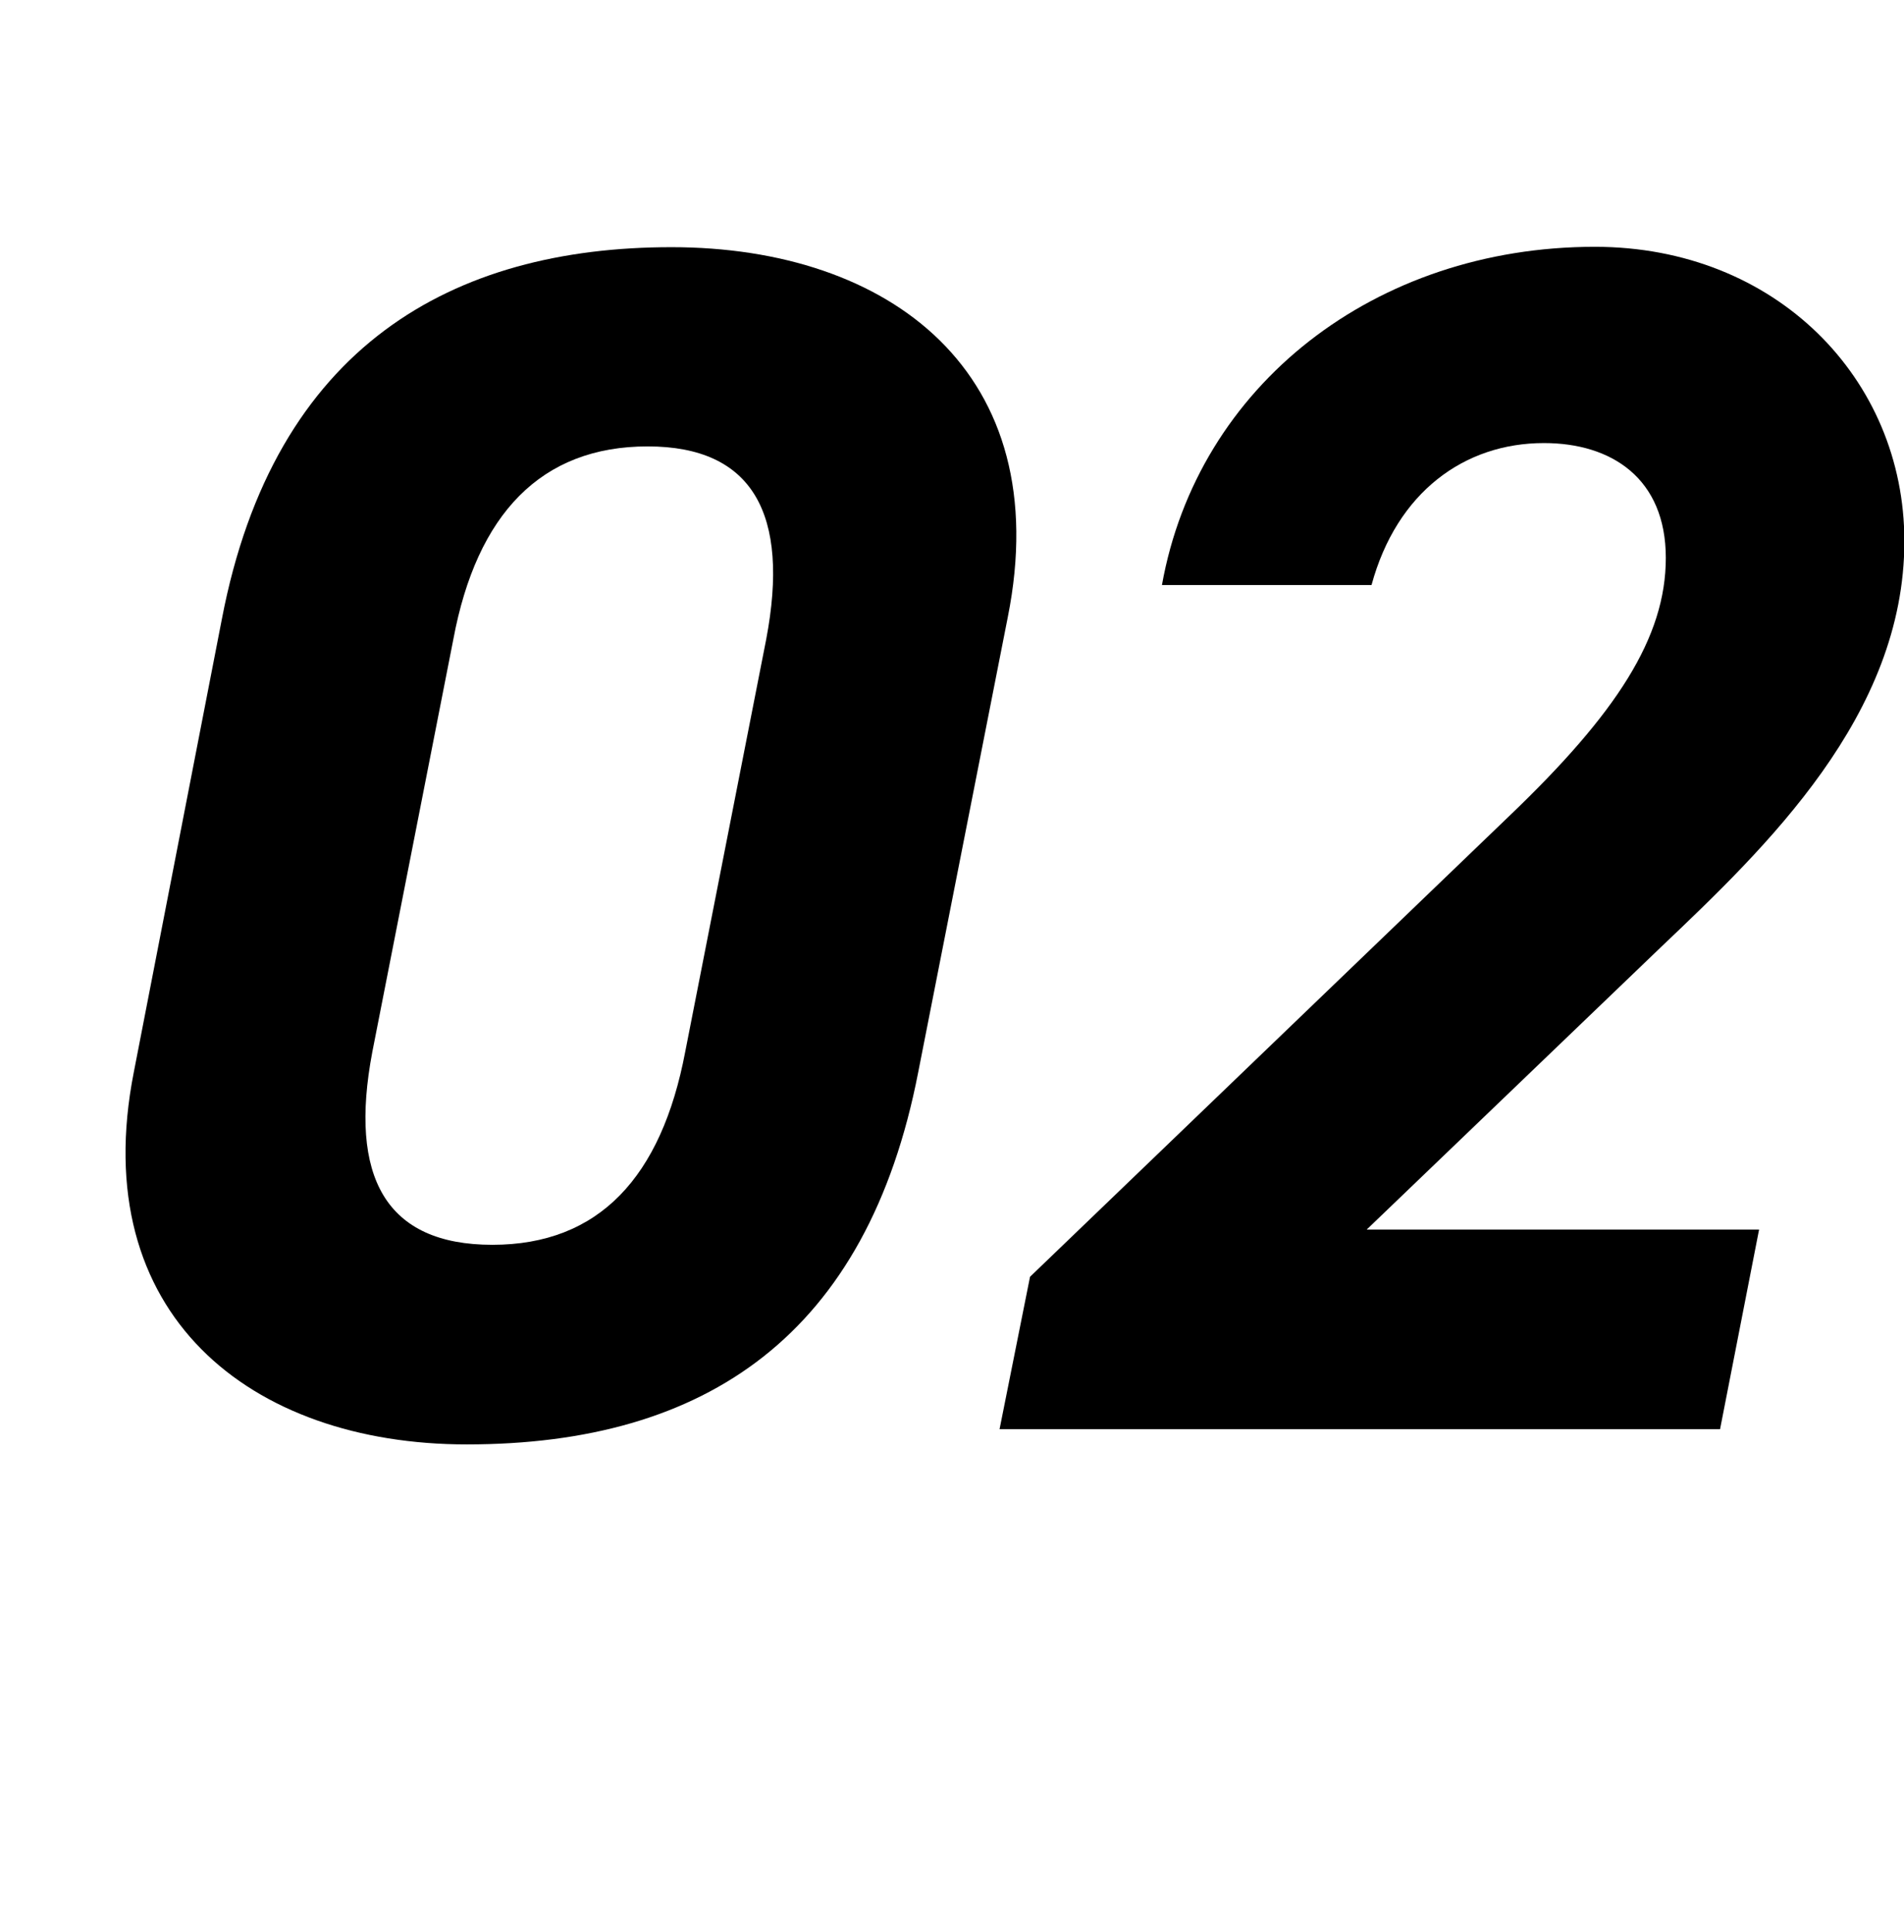
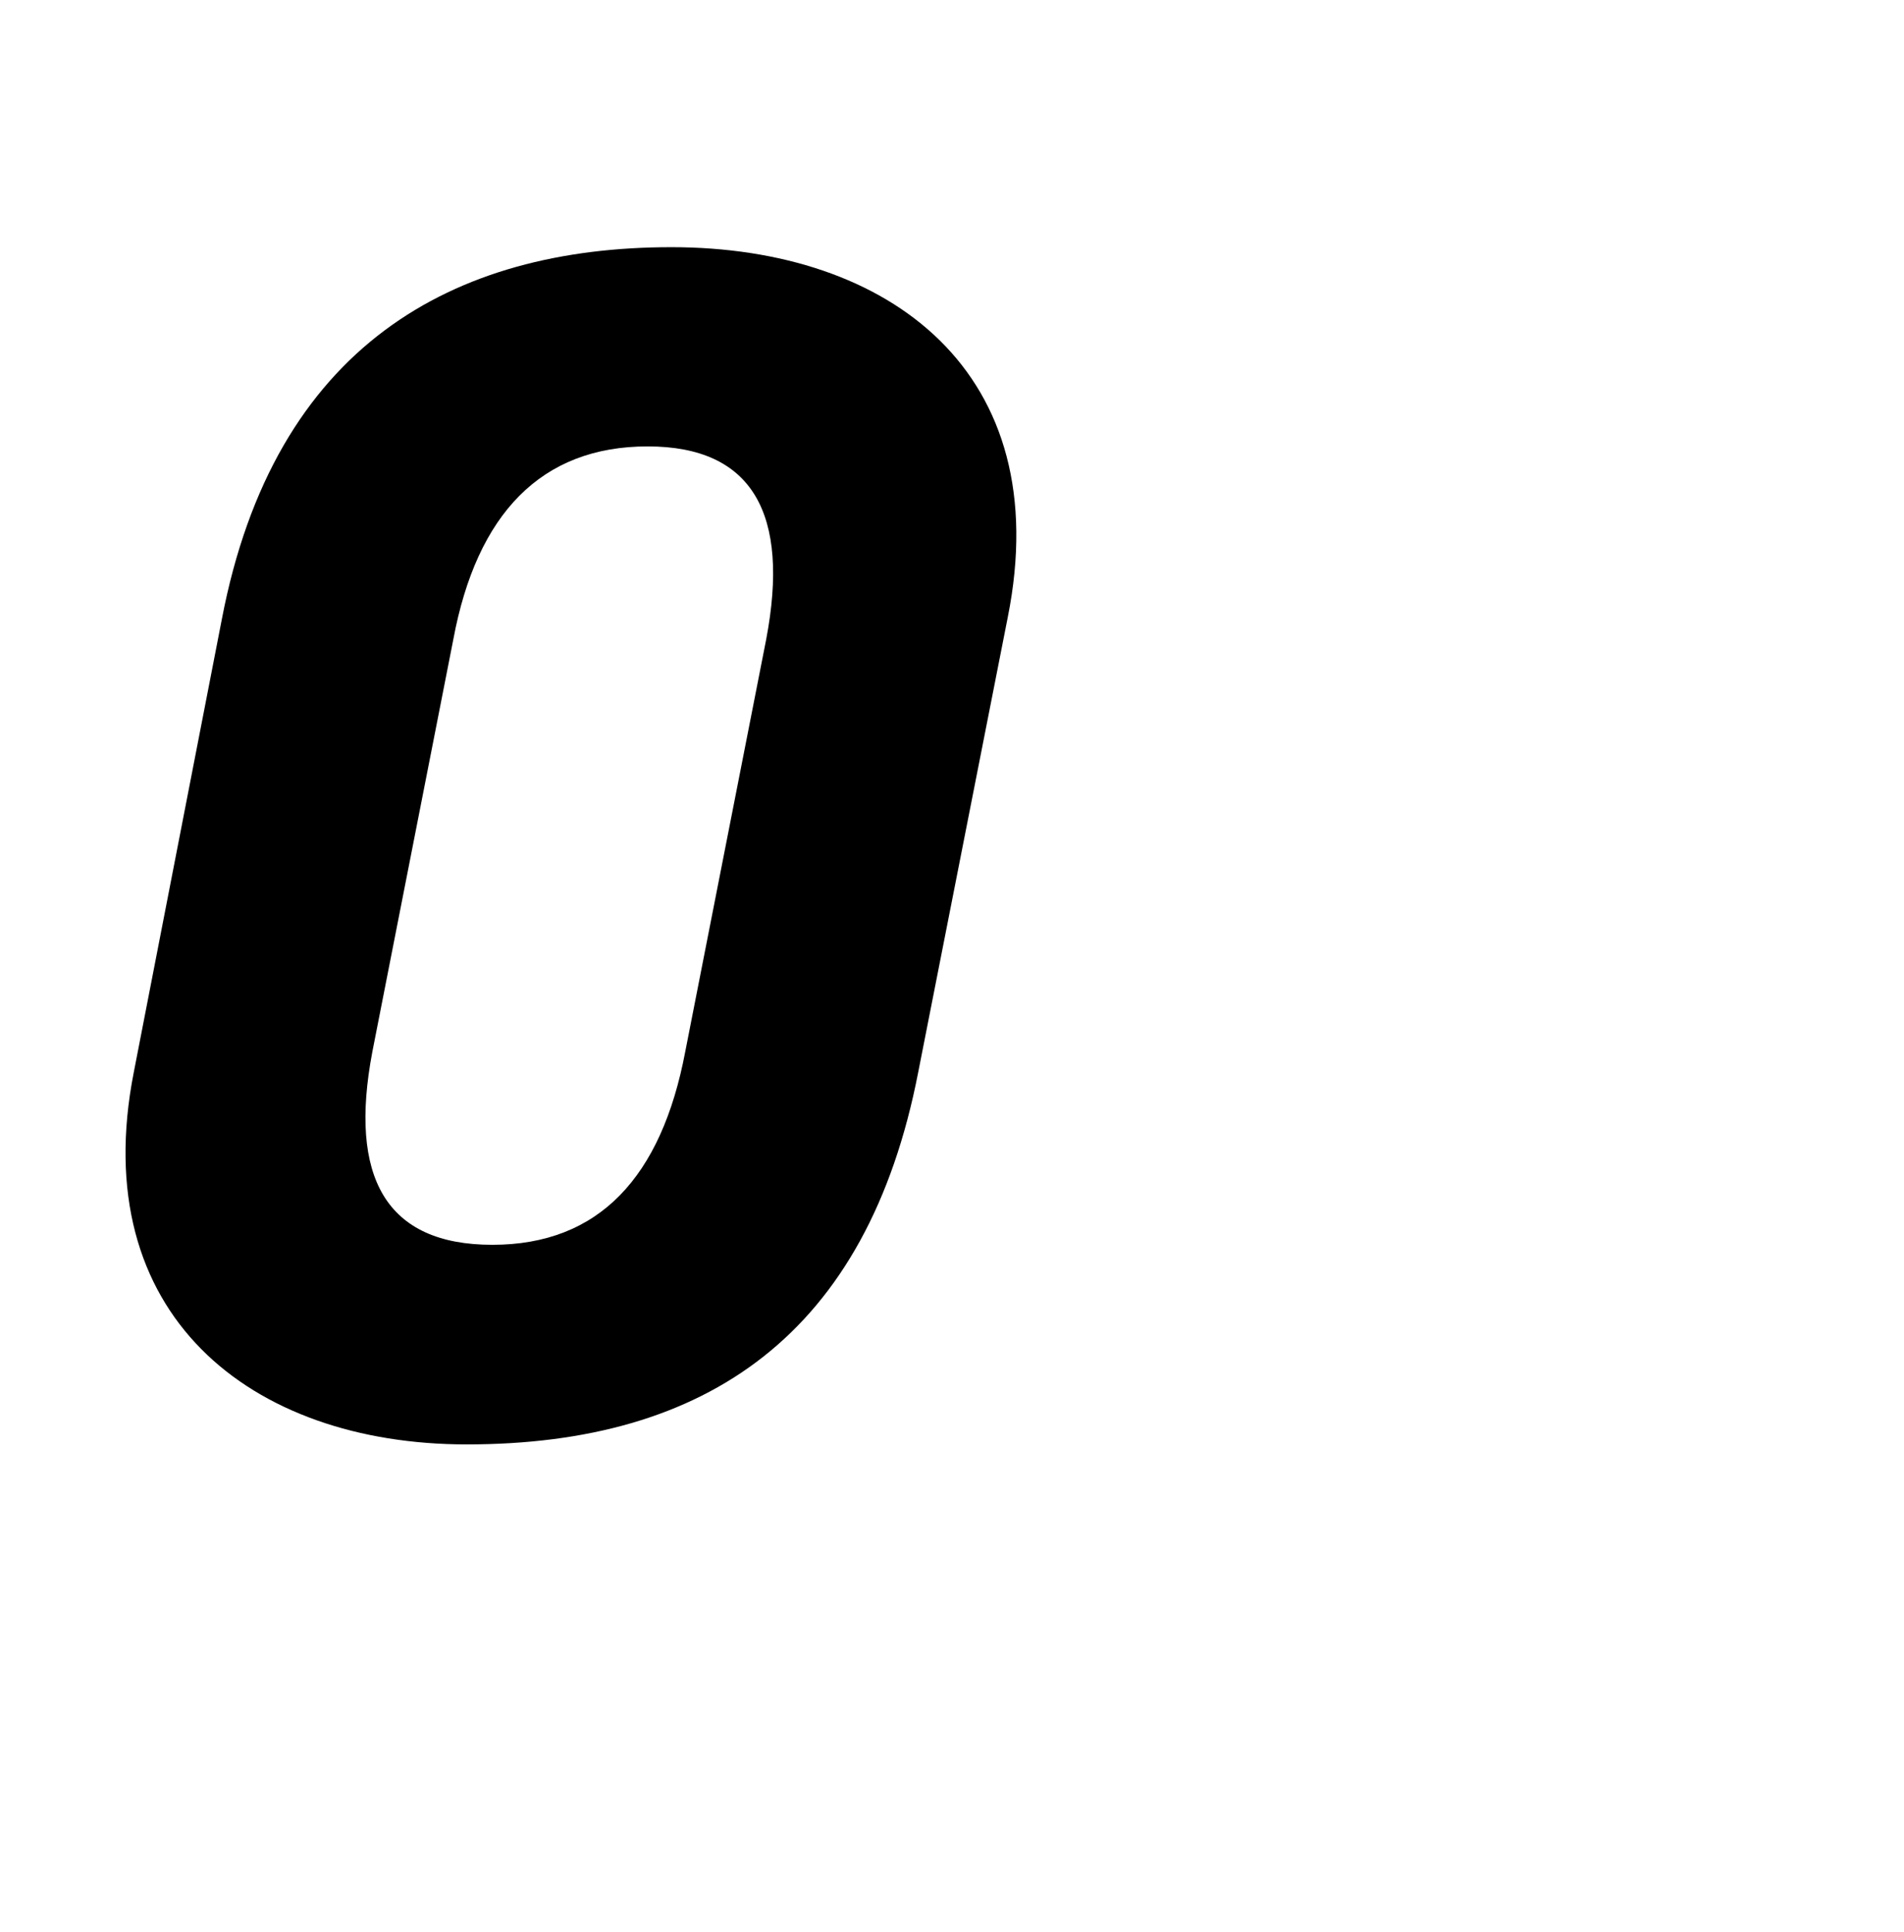
<svg xmlns="http://www.w3.org/2000/svg" id="uuid-102f0a0f-ba47-43a9-bfa3-9770d1044063" data-name="レイヤー 2" width="51.24" height="51.97" viewBox="0 0 51.24 51.97">
  <defs>
    <style>
      .uuid-8d95e89e-0fc4-413c-9d51-0cd03a355d59 {
        stroke-width: 0px;
      }
    </style>
  </defs>
  <g id="uuid-aa5a4de9-fe66-40d5-89bf-6cd6bc4bf0e9" data-name="レイヤー 1">
    <g>
      <path class="uuid-8d95e89e-0fc4-413c-9d51-0cd03a355d59" d="m24.71,28.85c-1.37,7.05-5.69,10.01-12.15,10.01-5.82,0-10.24-3.5-8.96-10.01l2.37-12.19c1.41-7.37,6.23-10.01,12.1-10.01s10.37,3.37,9.05,9.96l-2.41,12.24Zm-7.28-16.84c-2.87,0-4.6,1.82-5.23,5.19l-2.18,11.1c-.64,3.37.36,5.19,3.23,5.19s4.55-1.82,5.19-5.19l2.18-11.1c.64-3.37-.36-5.19-3.19-5.19Z" />
-       <path class="uuid-8d95e89e-0fc4-413c-9d51-0cd03a355d59" d="m46.28,38.45h-19.38l.82-4.1,12.88-12.38c2.91-2.78,4.23-4.82,4.23-6.96s-1.46-3.09-3.28-3.09c-2.14,0-3.96,1.32-4.64,3.82h-5.64c.96-5.37,5.73-9.1,11.65-9.1,4.87,0,8.33,3.55,8.33,7.92,0,4.69-3.73,8.24-6.55,10.92l-7.92,7.6h10.56l-1.05,5.37Z" />
    </g>
  </g>
</svg>